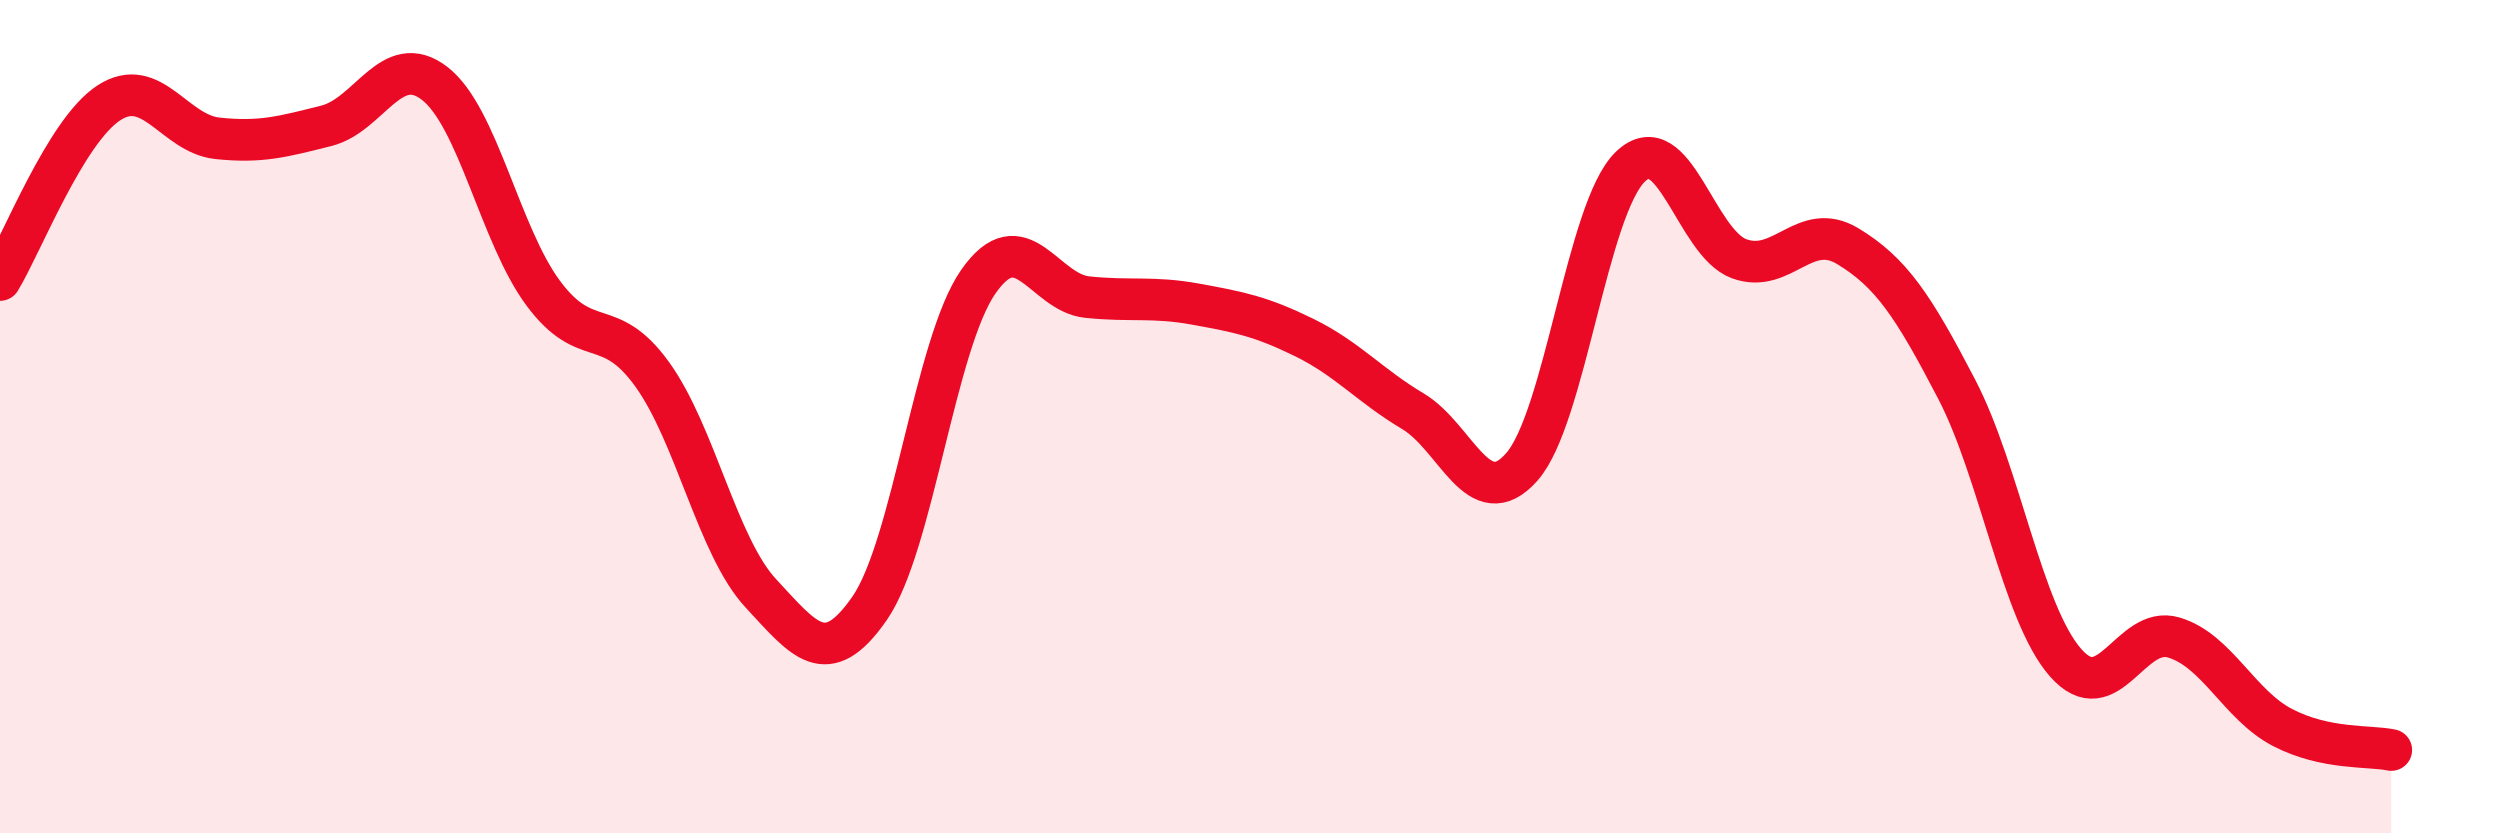
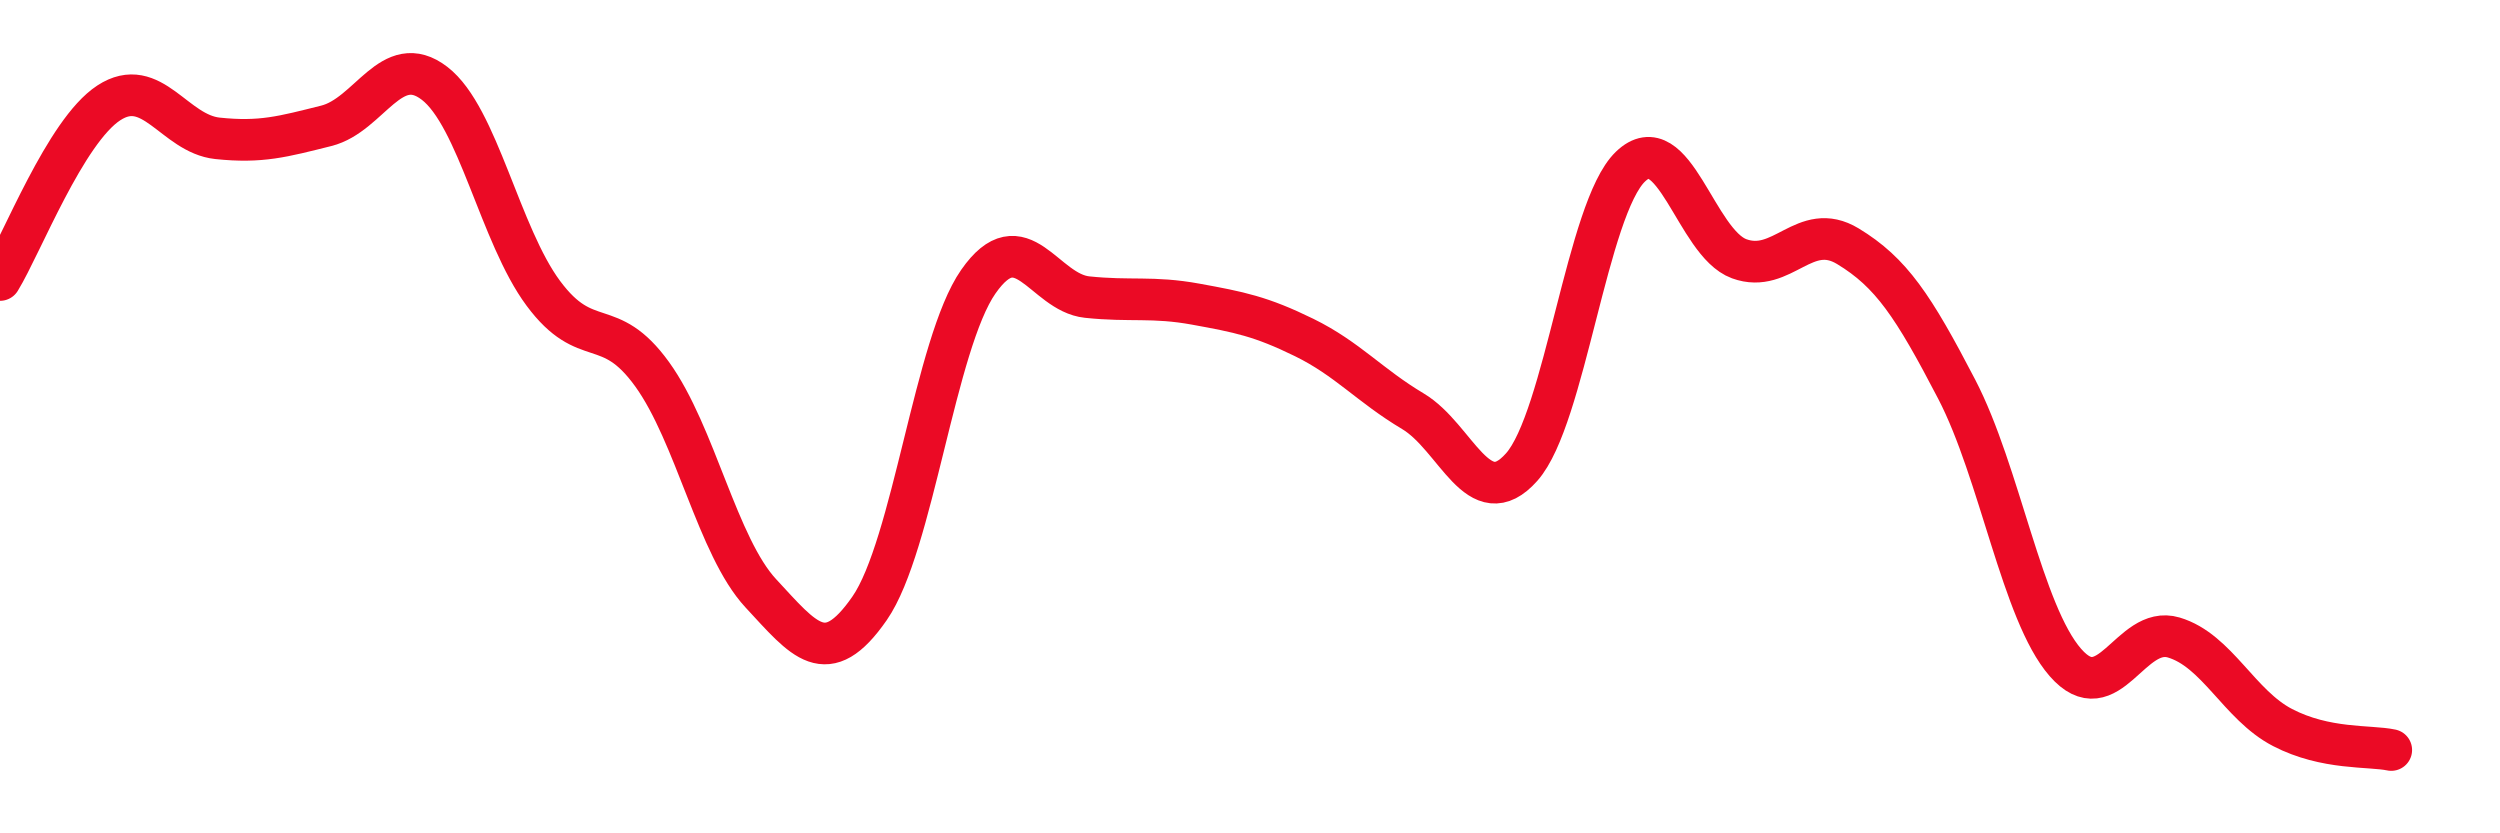
<svg xmlns="http://www.w3.org/2000/svg" width="60" height="20" viewBox="0 0 60 20">
-   <path d="M 0,6.72 C 0.52,5.87 1.57,3.15 2.61,2.47 C 3.65,1.79 4.18,3.21 5.22,3.32 C 6.26,3.43 6.79,3.28 7.83,3.02 C 8.87,2.76 9.39,1.2 10.43,2 C 11.47,2.8 12,5.64 13.04,7.04 C 14.08,8.44 14.61,7.54 15.65,8.98 C 16.69,10.42 17.22,13.12 18.26,14.24 C 19.3,15.36 19.83,16.1 20.87,14.6 C 21.91,13.1 22.44,8.25 23.48,6.76 C 24.52,5.27 25.05,7.02 26.09,7.13 C 27.13,7.24 27.66,7.11 28.7,7.3 C 29.74,7.49 30.26,7.59 31.3,8.1 C 32.34,8.61 32.87,9.25 33.91,9.87 C 34.95,10.49 35.48,12.38 36.52,11.21 C 37.56,10.04 38.09,5 39.13,4 C 40.17,3 40.7,5.83 41.74,6.21 C 42.78,6.59 43.31,5.28 44.35,5.91 C 45.39,6.54 45.92,7.34 46.96,9.34 C 48,11.34 48.53,14.71 49.57,15.9 C 50.61,17.09 51.13,14.99 52.17,15.3 C 53.21,15.61 53.74,16.92 54.78,17.46 C 55.82,18 56.87,17.89 57.39,18L57.39 20L0 20Z" fill="#EB0A25" opacity="0.1" stroke-linecap="round" stroke-linejoin="round" />
  <path d="M 0,6.72 C 0.52,5.87 1.57,3.15 2.61,2.47 C 3.65,1.79 4.18,3.21 5.22,3.32 C 6.26,3.43 6.79,3.28 7.83,3.02 C 8.87,2.76 9.39,1.2 10.43,2 C 11.47,2.8 12,5.64 13.04,7.04 C 14.08,8.44 14.61,7.54 15.65,8.98 C 16.69,10.42 17.22,13.12 18.26,14.24 C 19.3,15.36 19.83,16.1 20.87,14.6 C 21.91,13.1 22.44,8.25 23.48,6.76 C 24.52,5.27 25.05,7.02 26.09,7.13 C 27.13,7.24 27.66,7.11 28.7,7.3 C 29.74,7.49 30.26,7.59 31.3,8.1 C 32.34,8.61 32.87,9.25 33.91,9.87 C 34.95,10.49 35.48,12.38 36.52,11.21 C 37.56,10.04 38.09,5 39.13,4 C 40.17,3 40.7,5.83 41.74,6.21 C 42.78,6.59 43.31,5.28 44.35,5.91 C 45.39,6.54 45.92,7.34 46.96,9.34 C 48,11.34 48.53,14.71 49.57,15.9 C 50.61,17.09 51.13,14.99 52.17,15.3 C 53.21,15.61 53.74,16.92 54.78,17.46 C 55.82,18 56.87,17.89 57.39,18" stroke="#EB0A25" stroke-width="1" fill="none" stroke-linecap="round" stroke-linejoin="round" />
</svg>